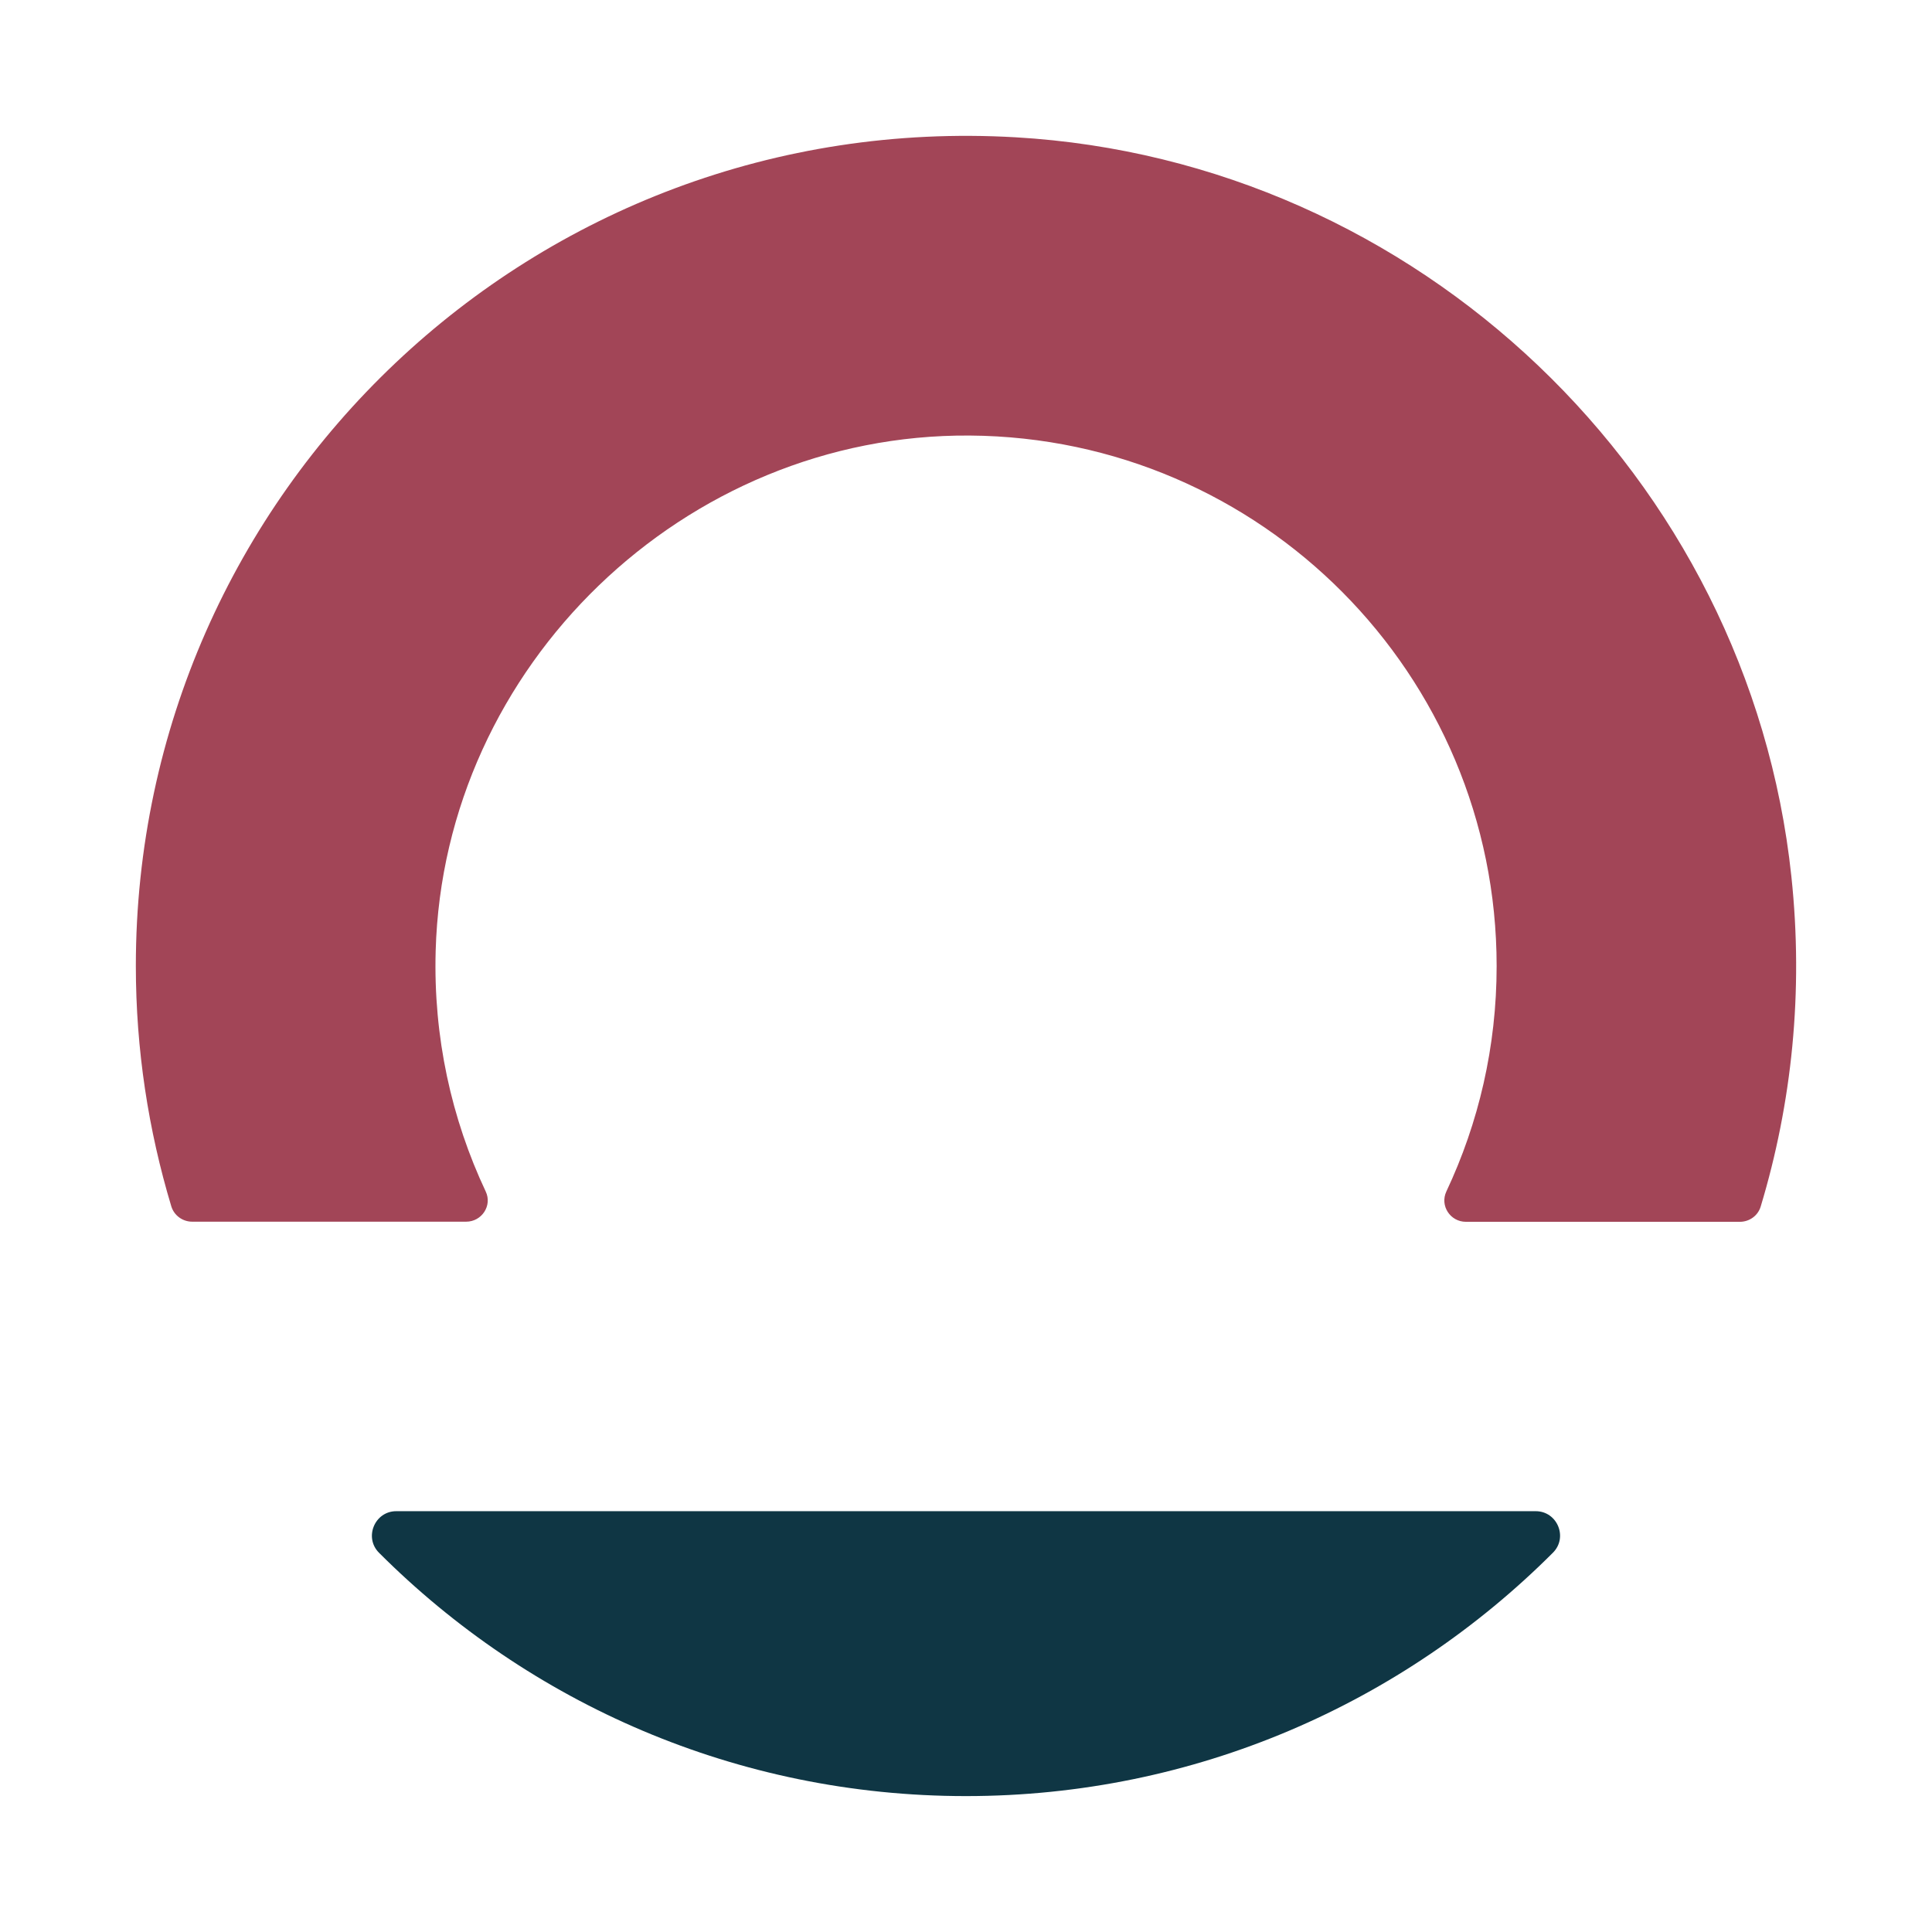
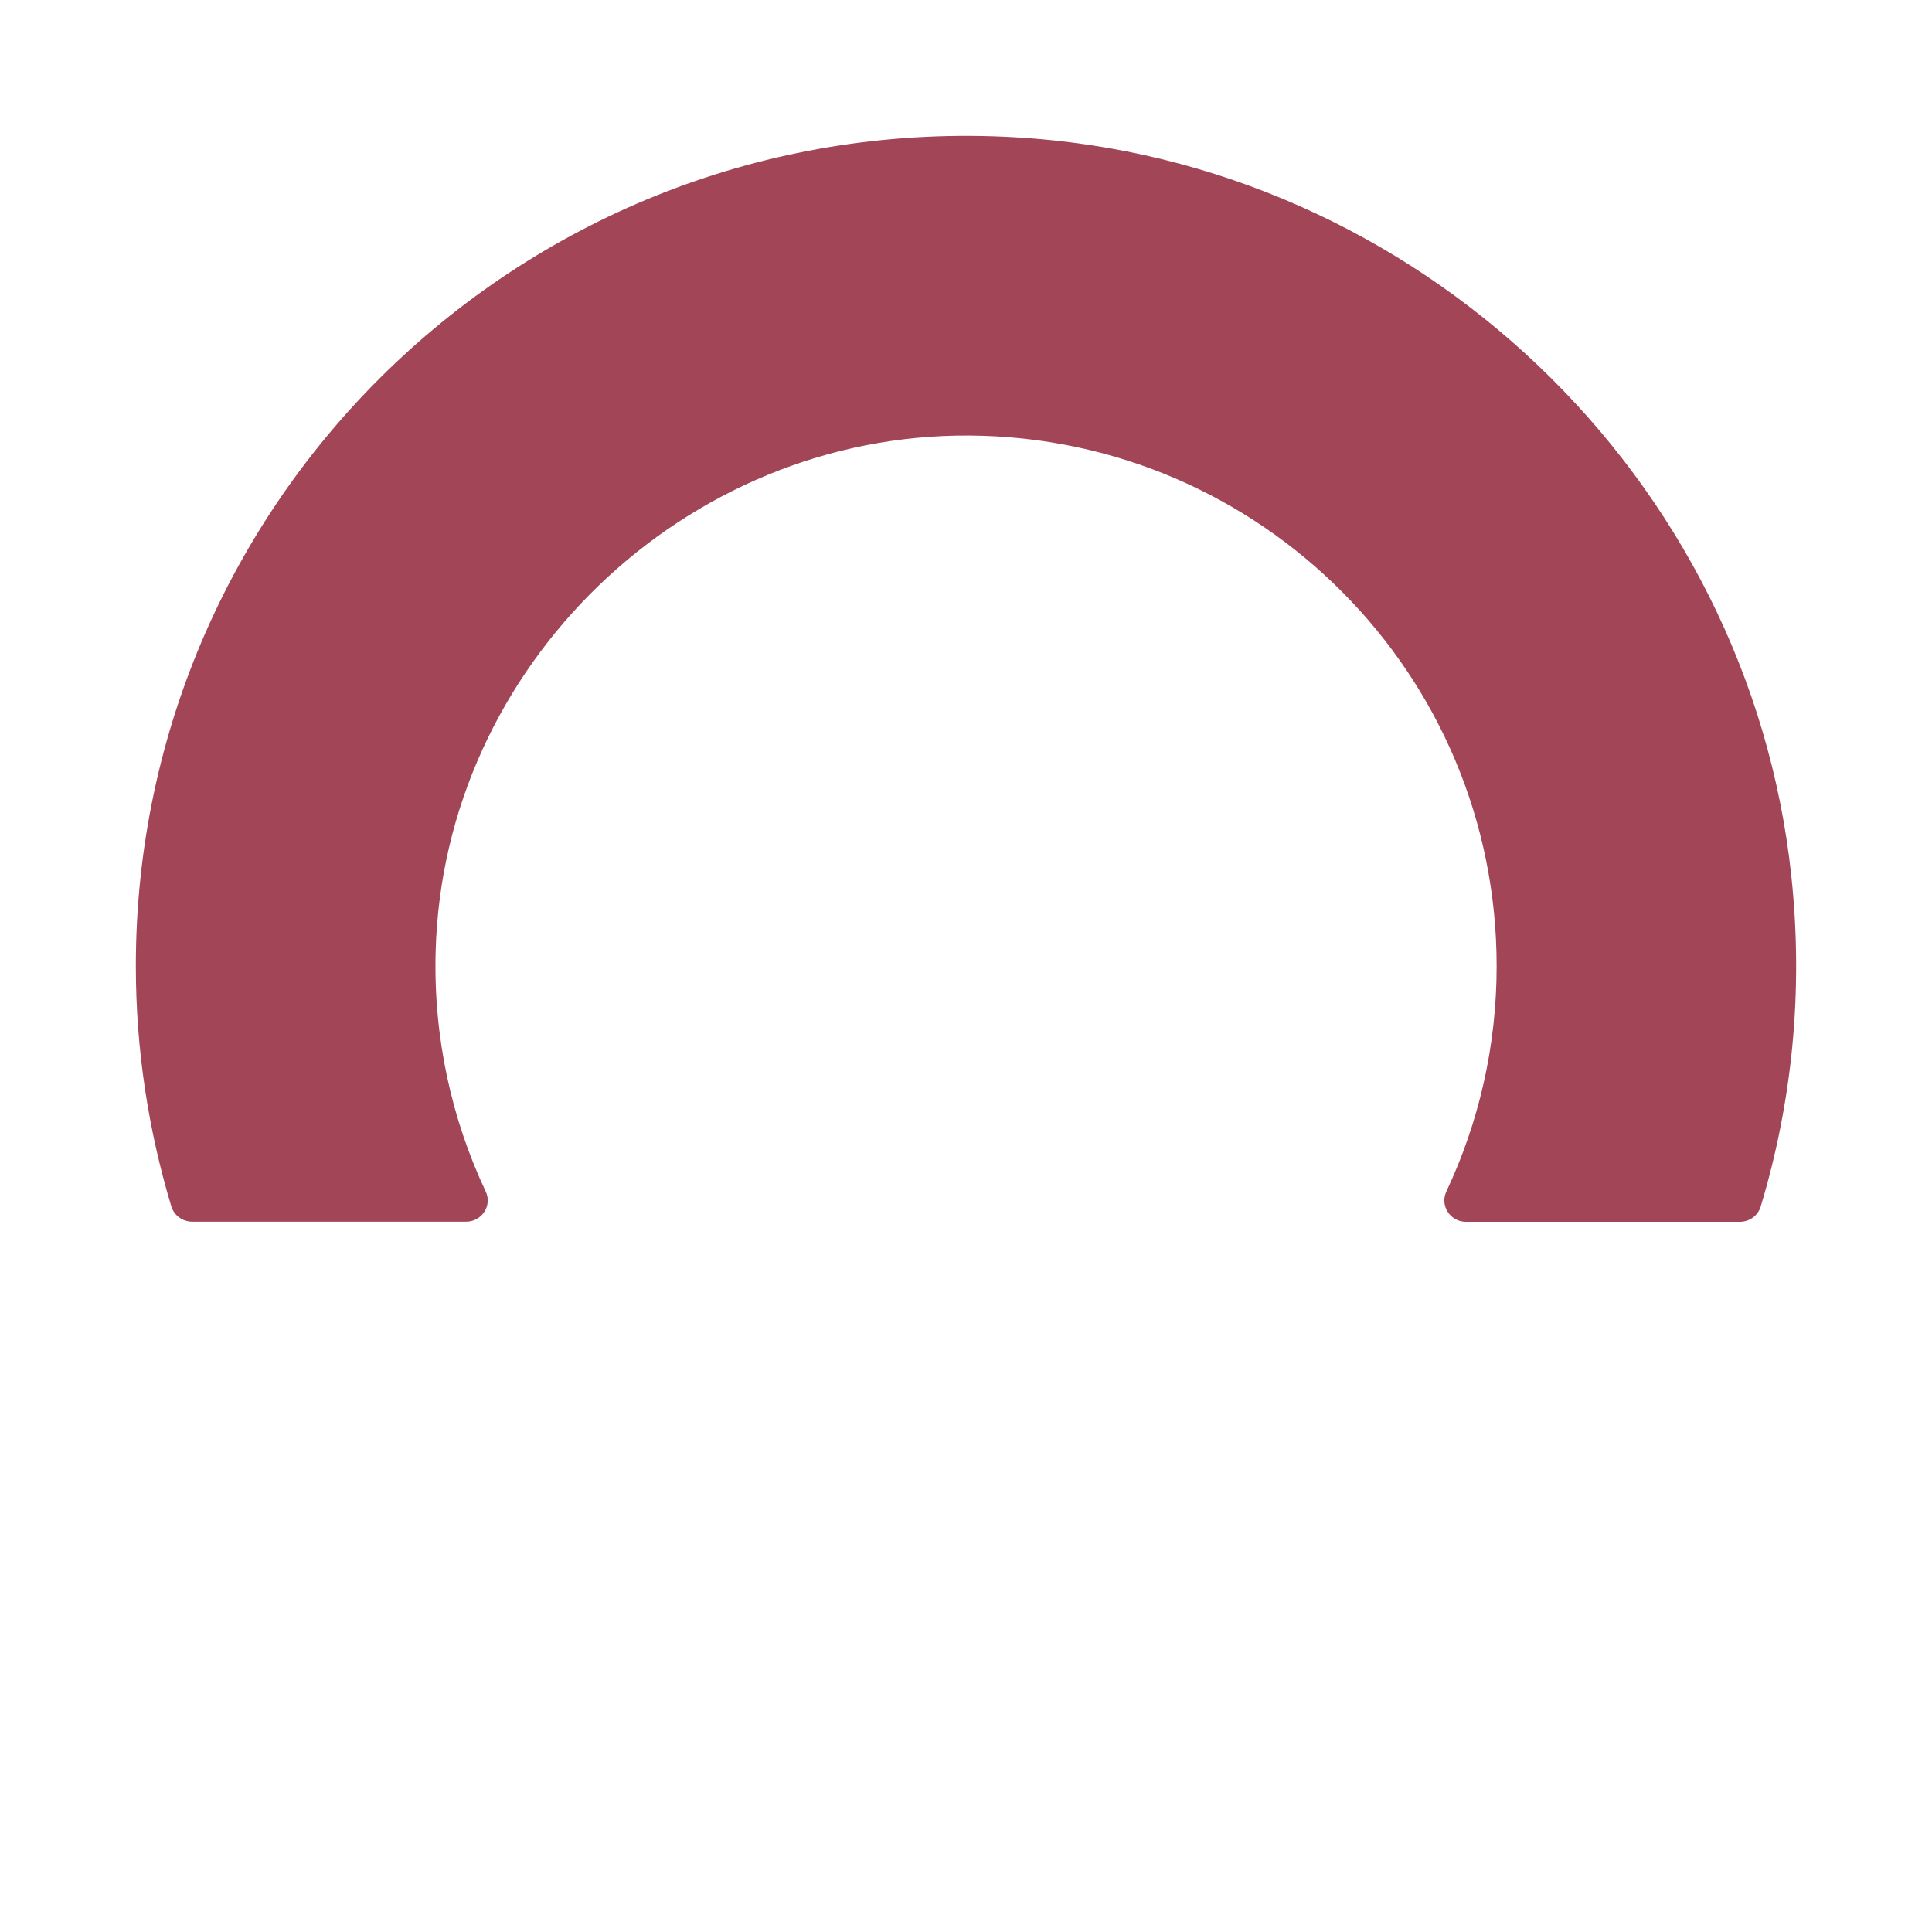
<svg xmlns="http://www.w3.org/2000/svg" width="32" height="32" viewBox="0 0 32 32" fill="none">
  <path d="M29.671 14.518C28.969 7.892 23.473 2.659 16.821 2.274C8.854 1.812 2.25 8.135 2.25 16C2.25 17.385 2.458 18.721 2.838 19.983C2.885 20.133 3.025 20.235 3.184 20.235H7.721C7.98 20.235 8.156 19.968 8.045 19.735C7.478 18.531 7.176 17.177 7.216 15.749C7.348 11.027 11.339 7.18 16.064 7.214C20.888 7.249 24.789 11.169 24.789 16.002C24.789 17.337 24.49 18.602 23.956 19.735C23.846 19.97 24.021 20.237 24.28 20.237H28.817C28.976 20.237 29.118 20.135 29.163 19.983C29.678 18.275 29.874 16.432 29.671 14.518Z" fill="#A24557" />
-   <path d="M25.436 25.03H6.563C6.207 25.03 6.025 25.465 6.277 25.718C8.765 28.207 12.2 29.749 15.999 29.749C19.797 29.749 23.233 28.207 25.721 25.718C25.975 25.465 25.794 25.03 25.436 25.03Z" fill="#0F3644" />
</svg>